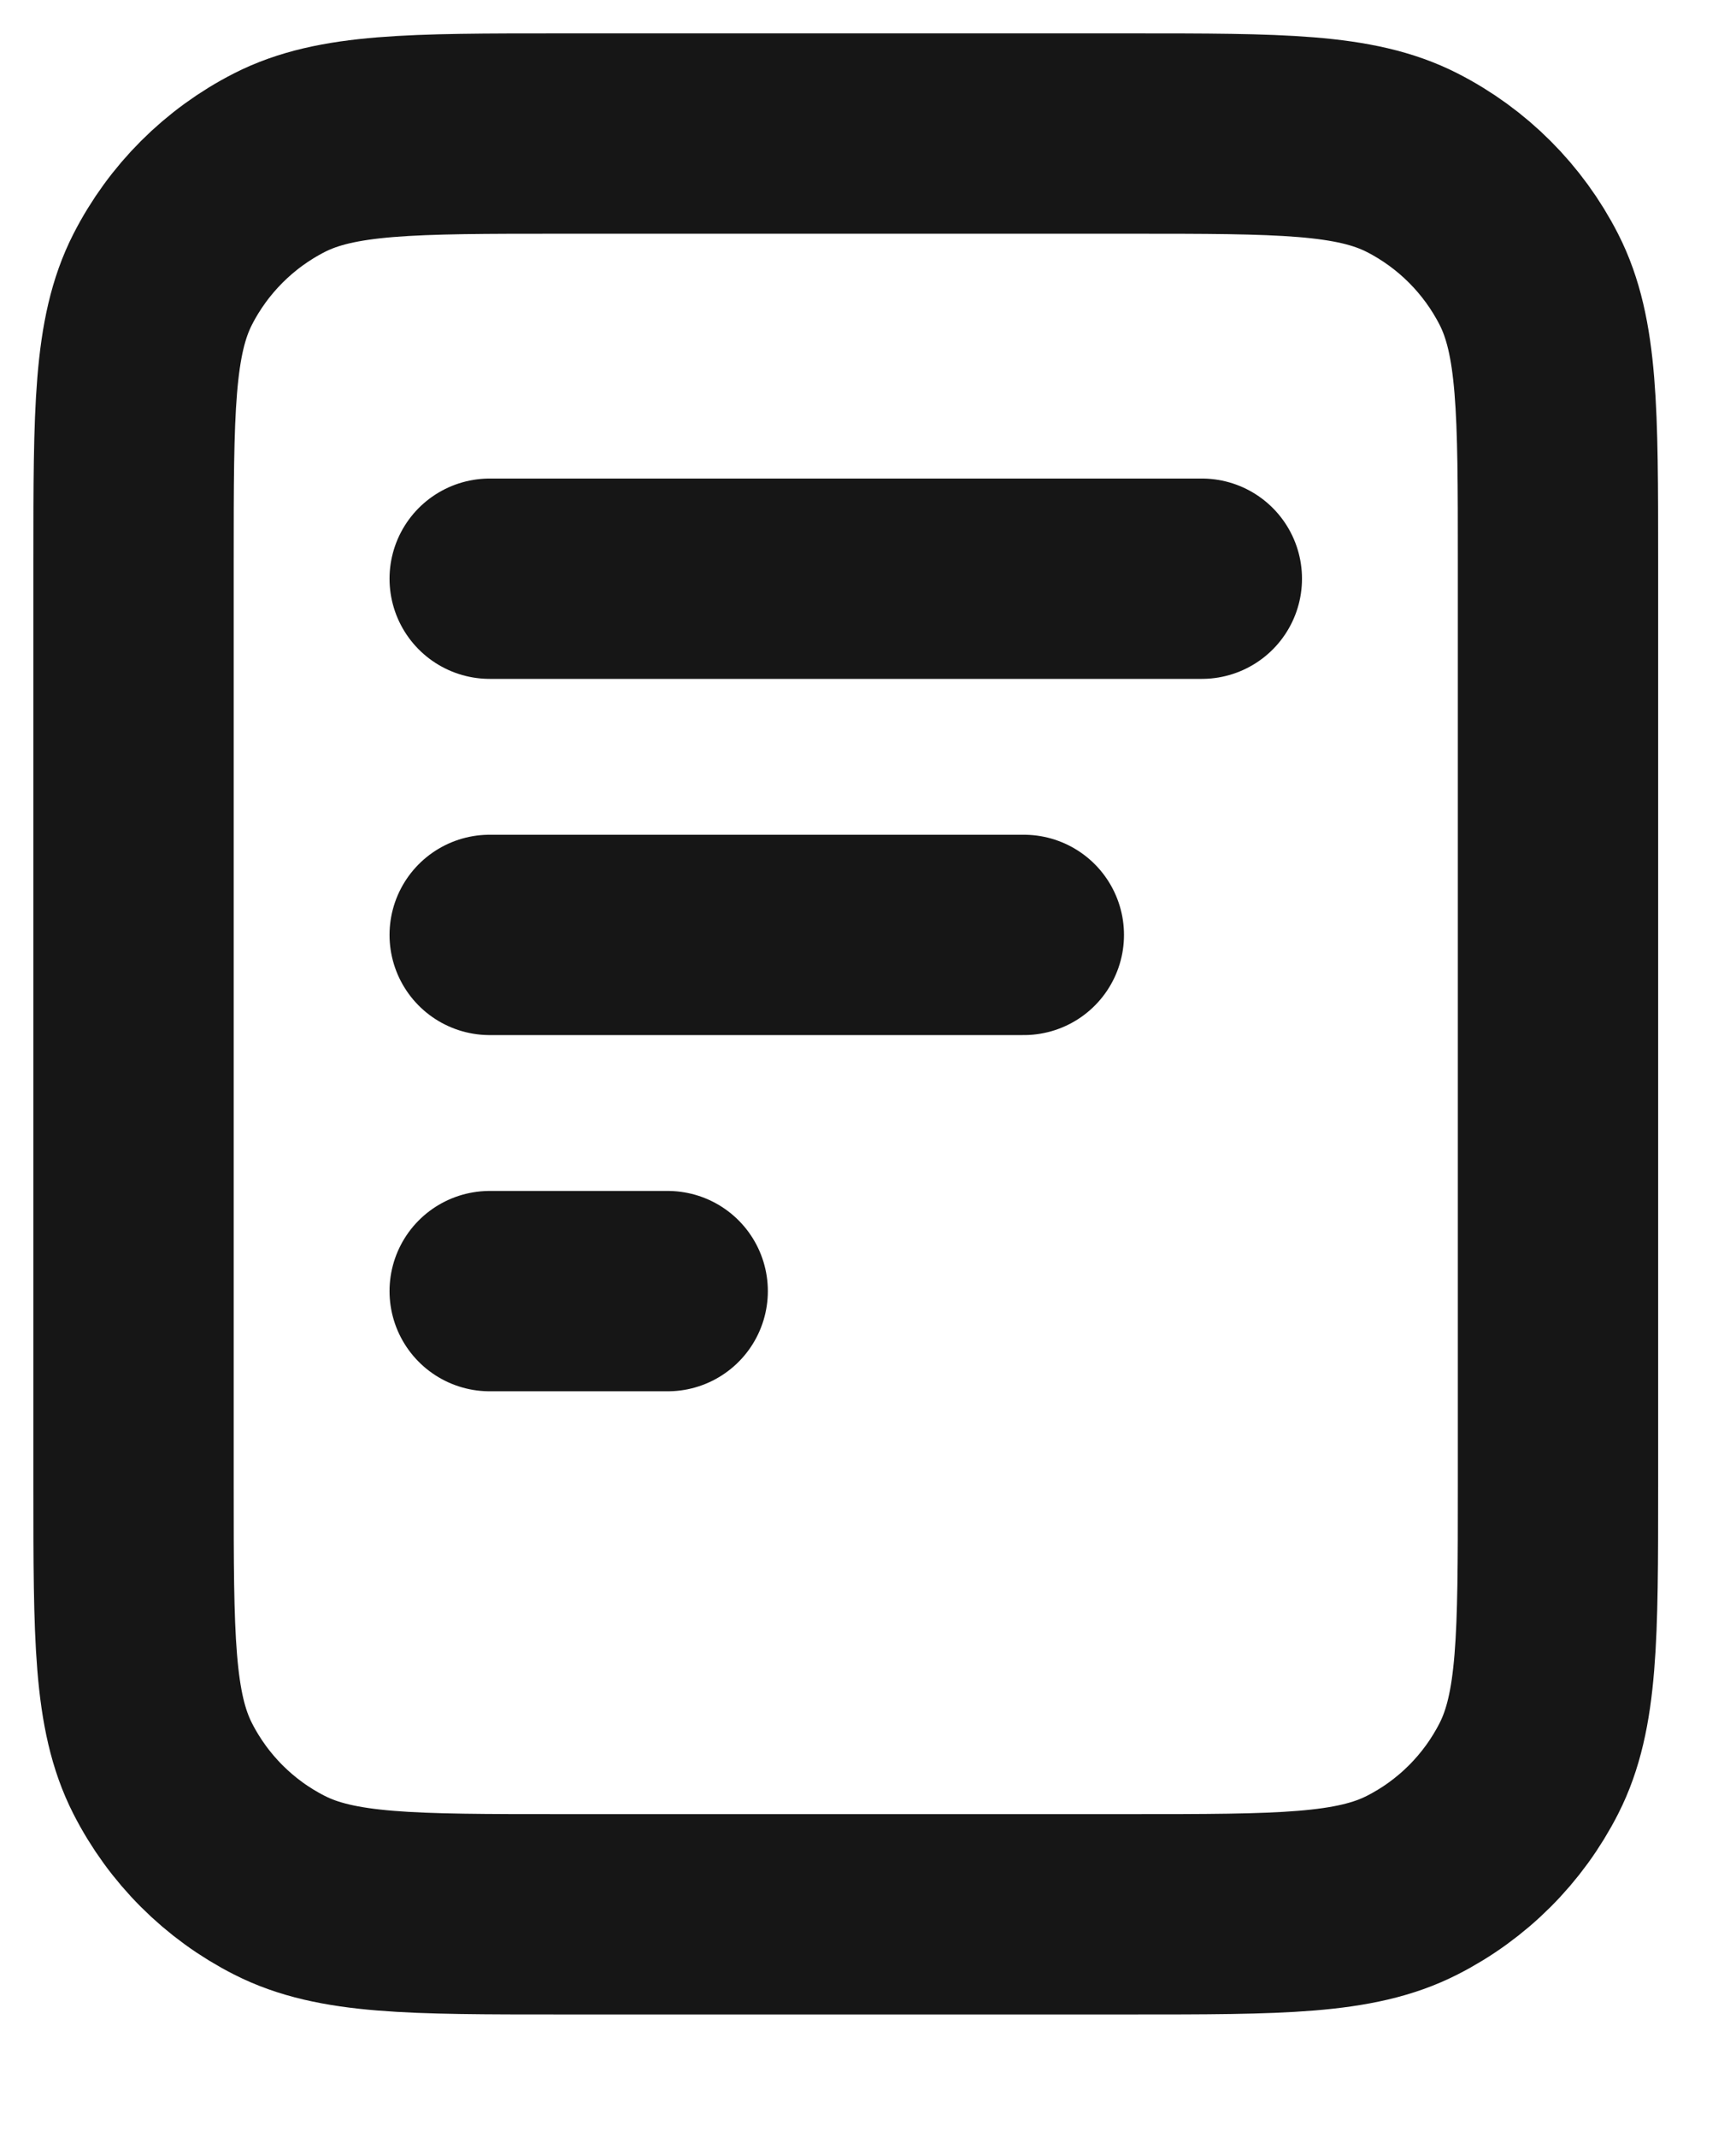
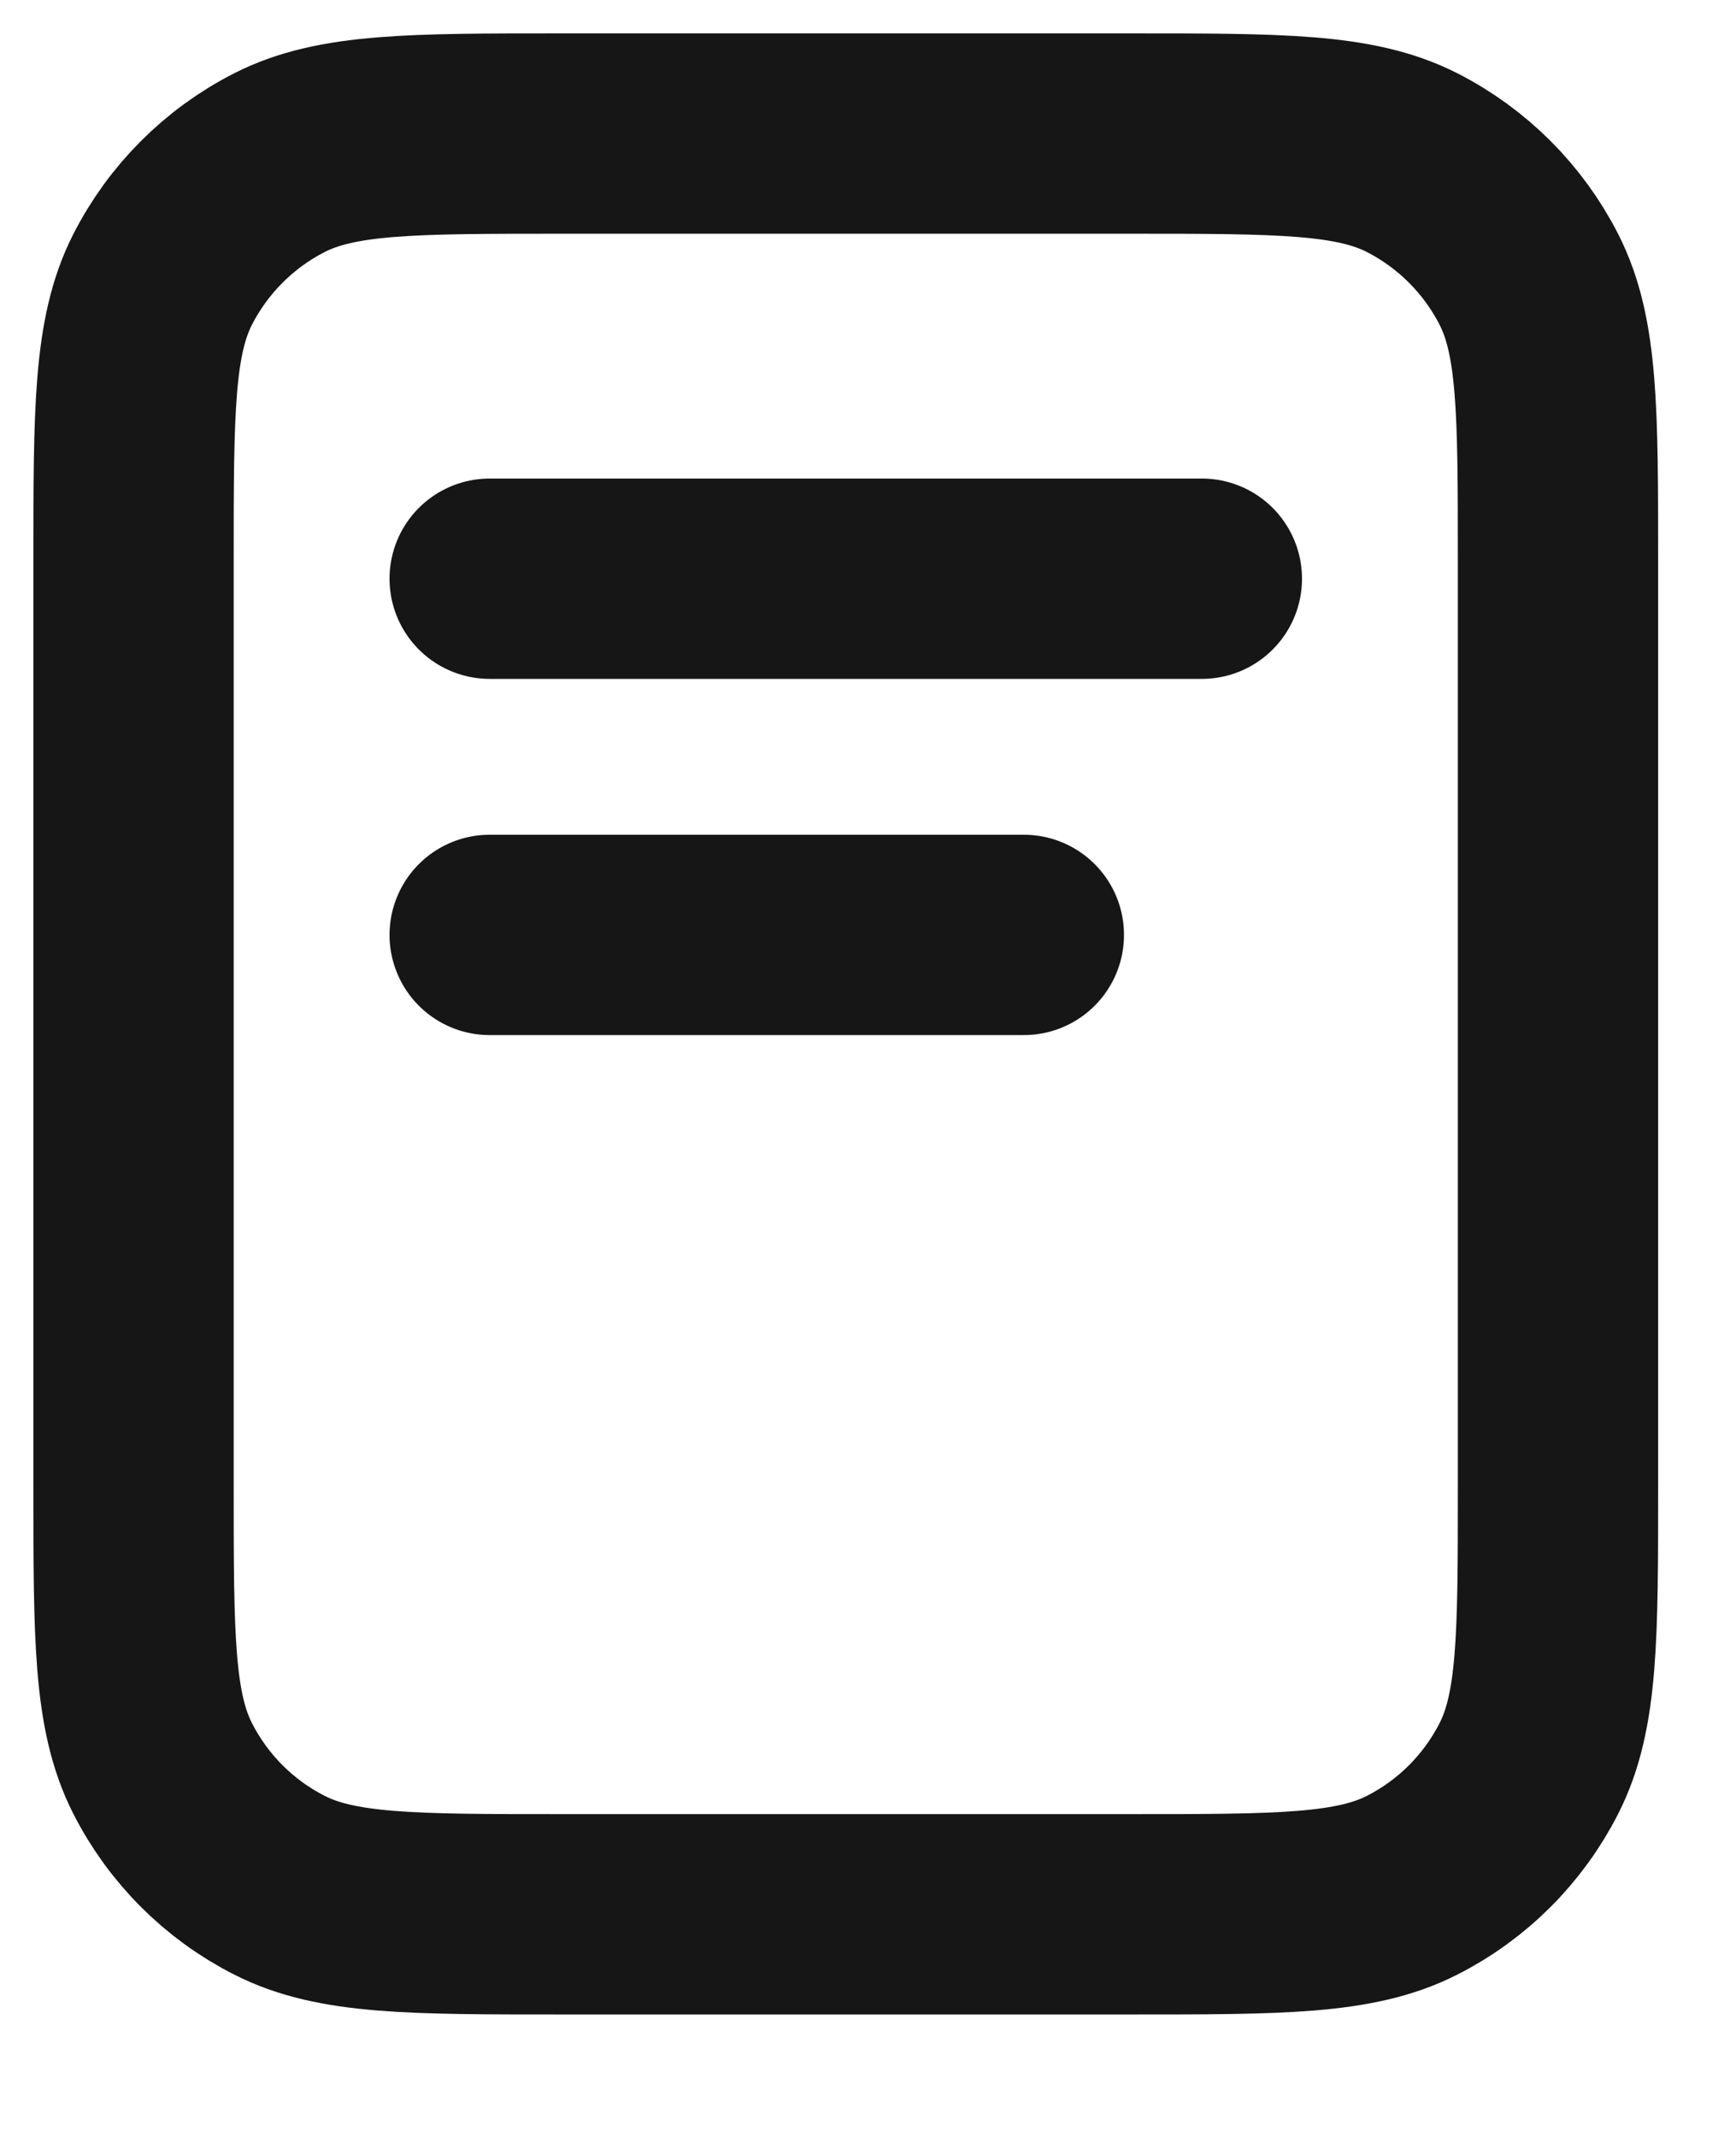
<svg xmlns="http://www.w3.org/2000/svg" fill="none" height="100%" overflow="visible" preserveAspectRatio="none" style="display: block;" viewBox="0 0 13 16" width="100%">
-   <path d="M7.667 7H3.667M5 9.667H3.667M9 4.333H3.667M11.667 4.2V11.133C11.667 12.253 11.667 12.813 11.449 13.241C11.257 13.618 10.951 13.924 10.575 14.115C10.147 14.333 9.587 14.333 8.467 14.333H4.2C3.08 14.333 2.52 14.333 2.092 14.115C1.716 13.924 1.41 13.618 1.218 13.241C1 12.813 1 12.253 1 11.133V4.2C1 3.08 1 2.52 1.218 2.092C1.41 1.716 1.716 1.41 2.092 1.218C2.52 1 3.08 1 4.2 1H8.467C9.587 1 10.147 1 10.575 1.218C10.951 1.41 11.257 1.716 11.449 2.092C11.667 2.52 11.667 3.08 11.667 4.2Z" id="Icon" stroke="#161616" stroke-linecap="round" stroke-width="1.5" />
+   <path d="M7.667 7H3.667M5 9.667M9 4.333H3.667M11.667 4.2V11.133C11.667 12.253 11.667 12.813 11.449 13.241C11.257 13.618 10.951 13.924 10.575 14.115C10.147 14.333 9.587 14.333 8.467 14.333H4.2C3.08 14.333 2.52 14.333 2.092 14.115C1.716 13.924 1.41 13.618 1.218 13.241C1 12.813 1 12.253 1 11.133V4.2C1 3.08 1 2.52 1.218 2.092C1.41 1.716 1.716 1.41 2.092 1.218C2.52 1 3.08 1 4.2 1H8.467C9.587 1 10.147 1 10.575 1.218C10.951 1.41 11.257 1.716 11.449 2.092C11.667 2.52 11.667 3.08 11.667 4.2Z" id="Icon" stroke="#161616" stroke-linecap="round" stroke-width="1.5" />
</svg>